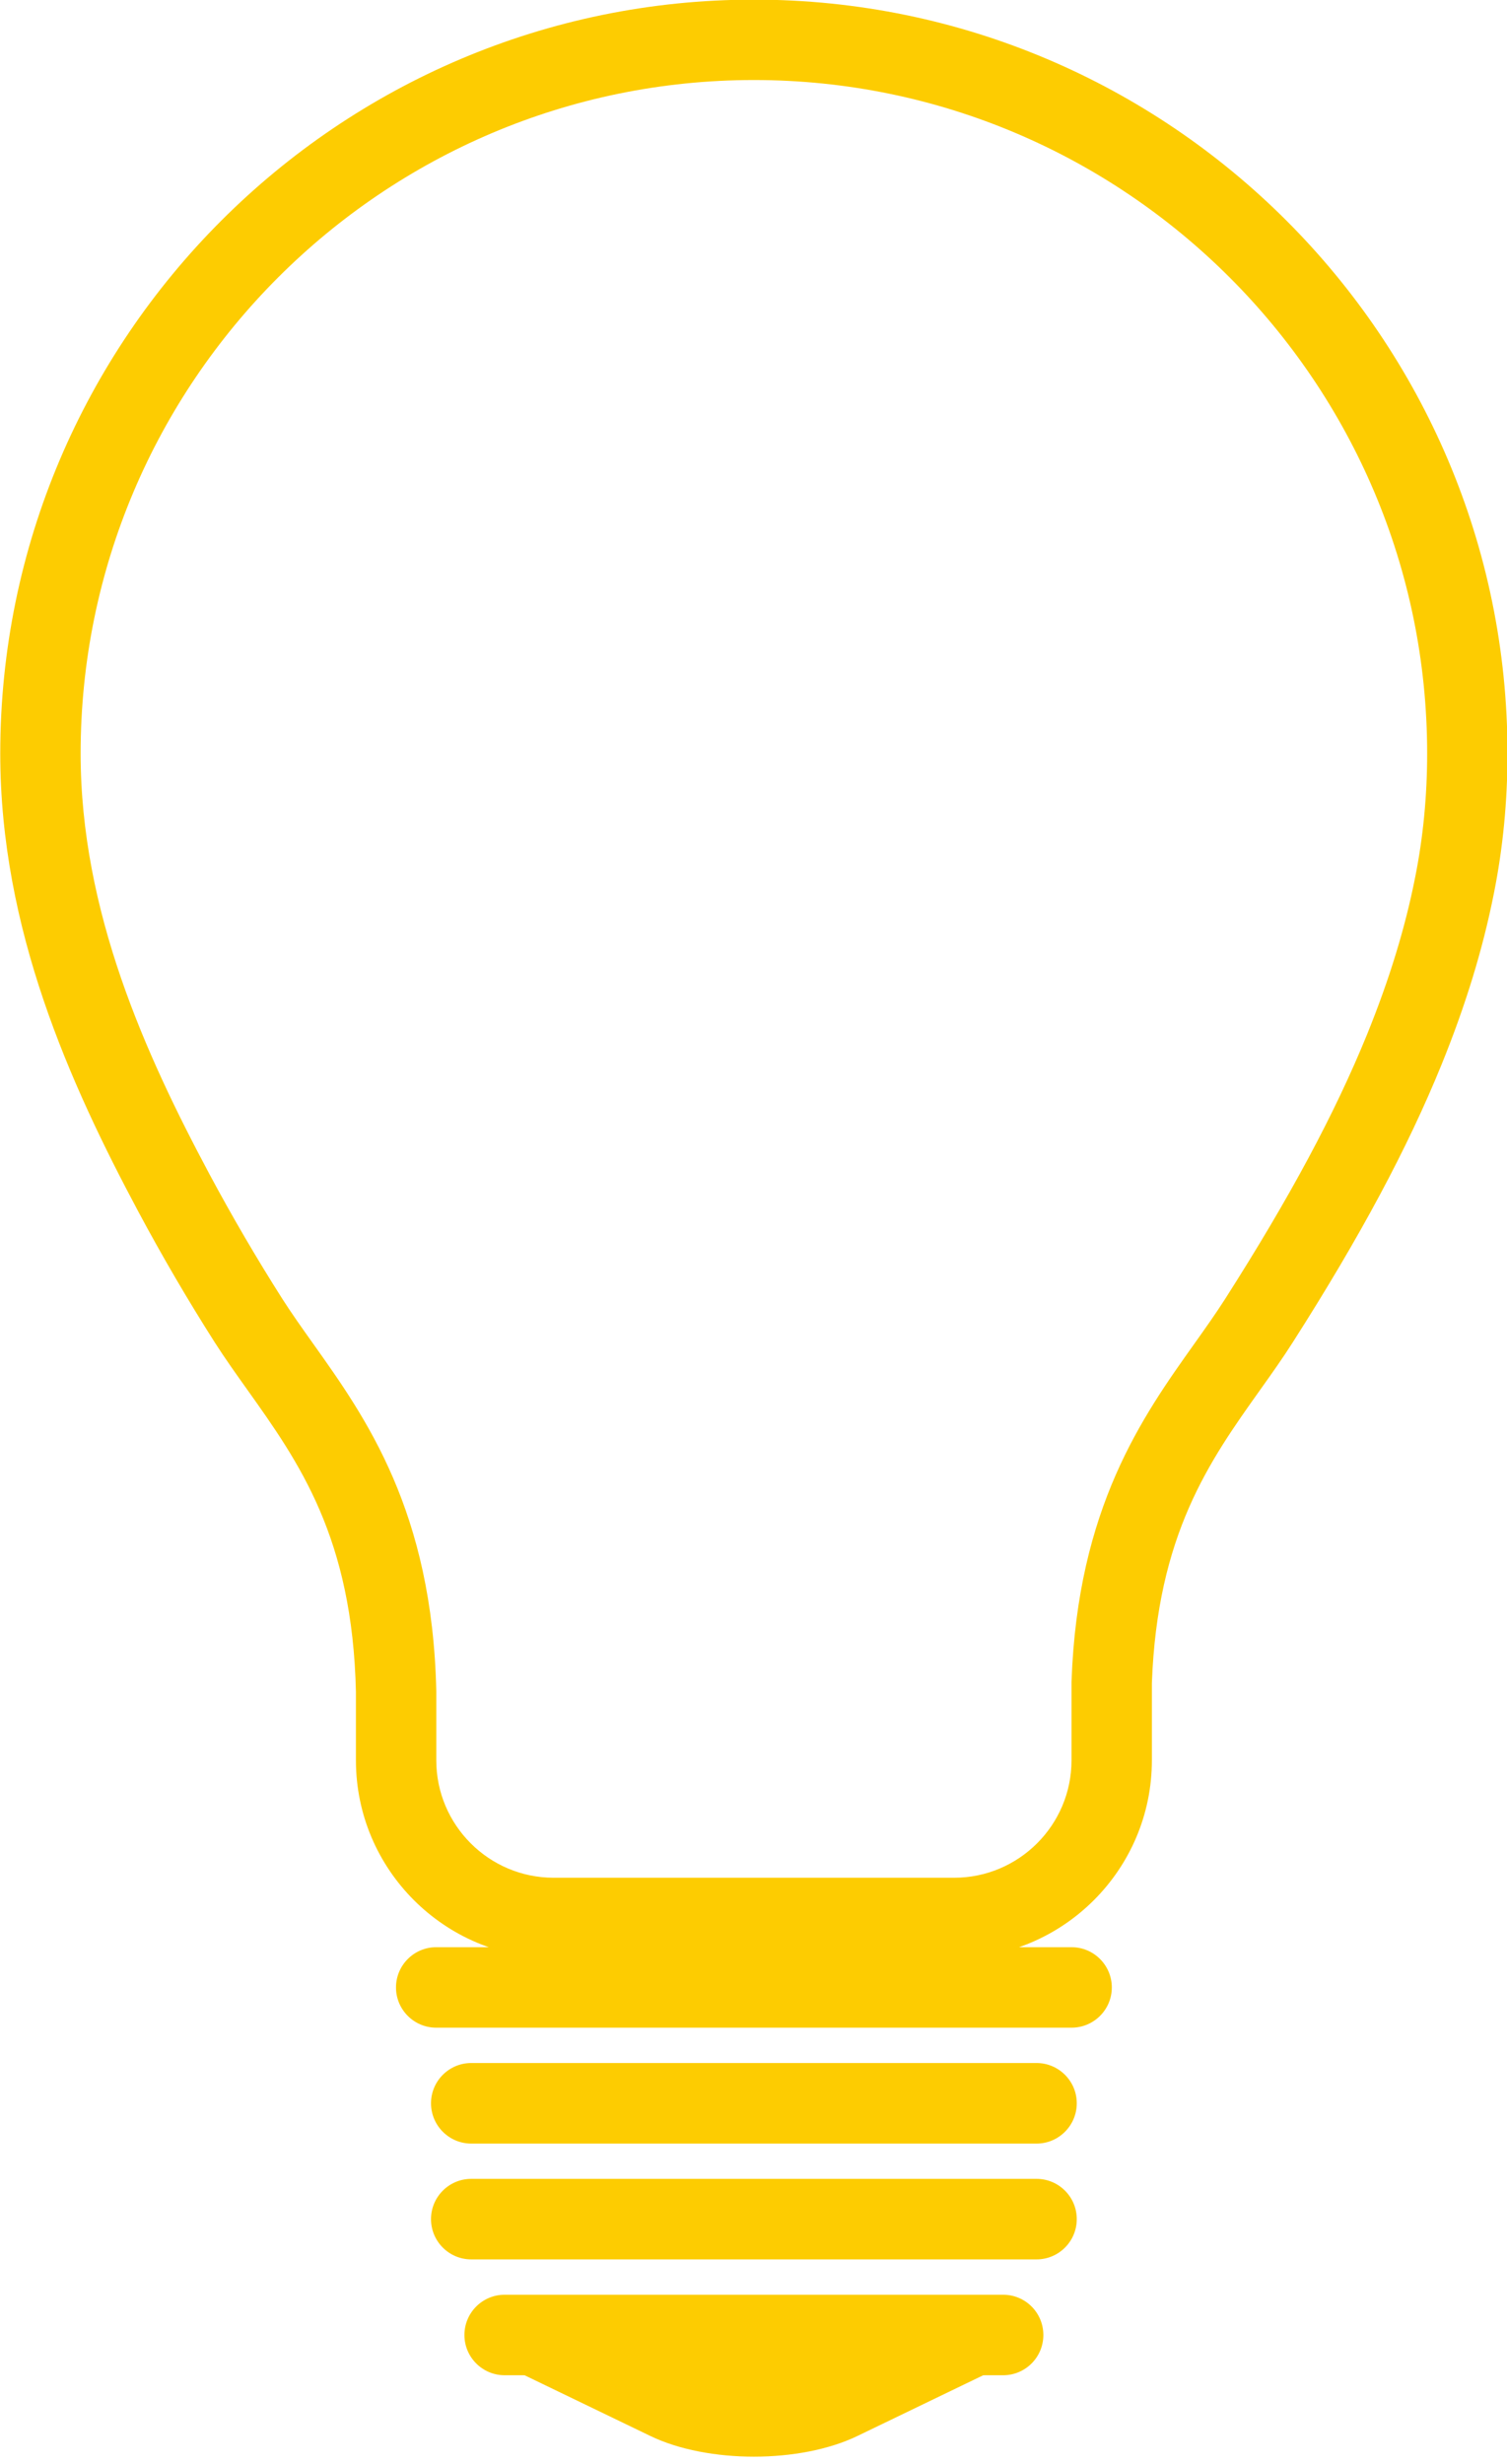
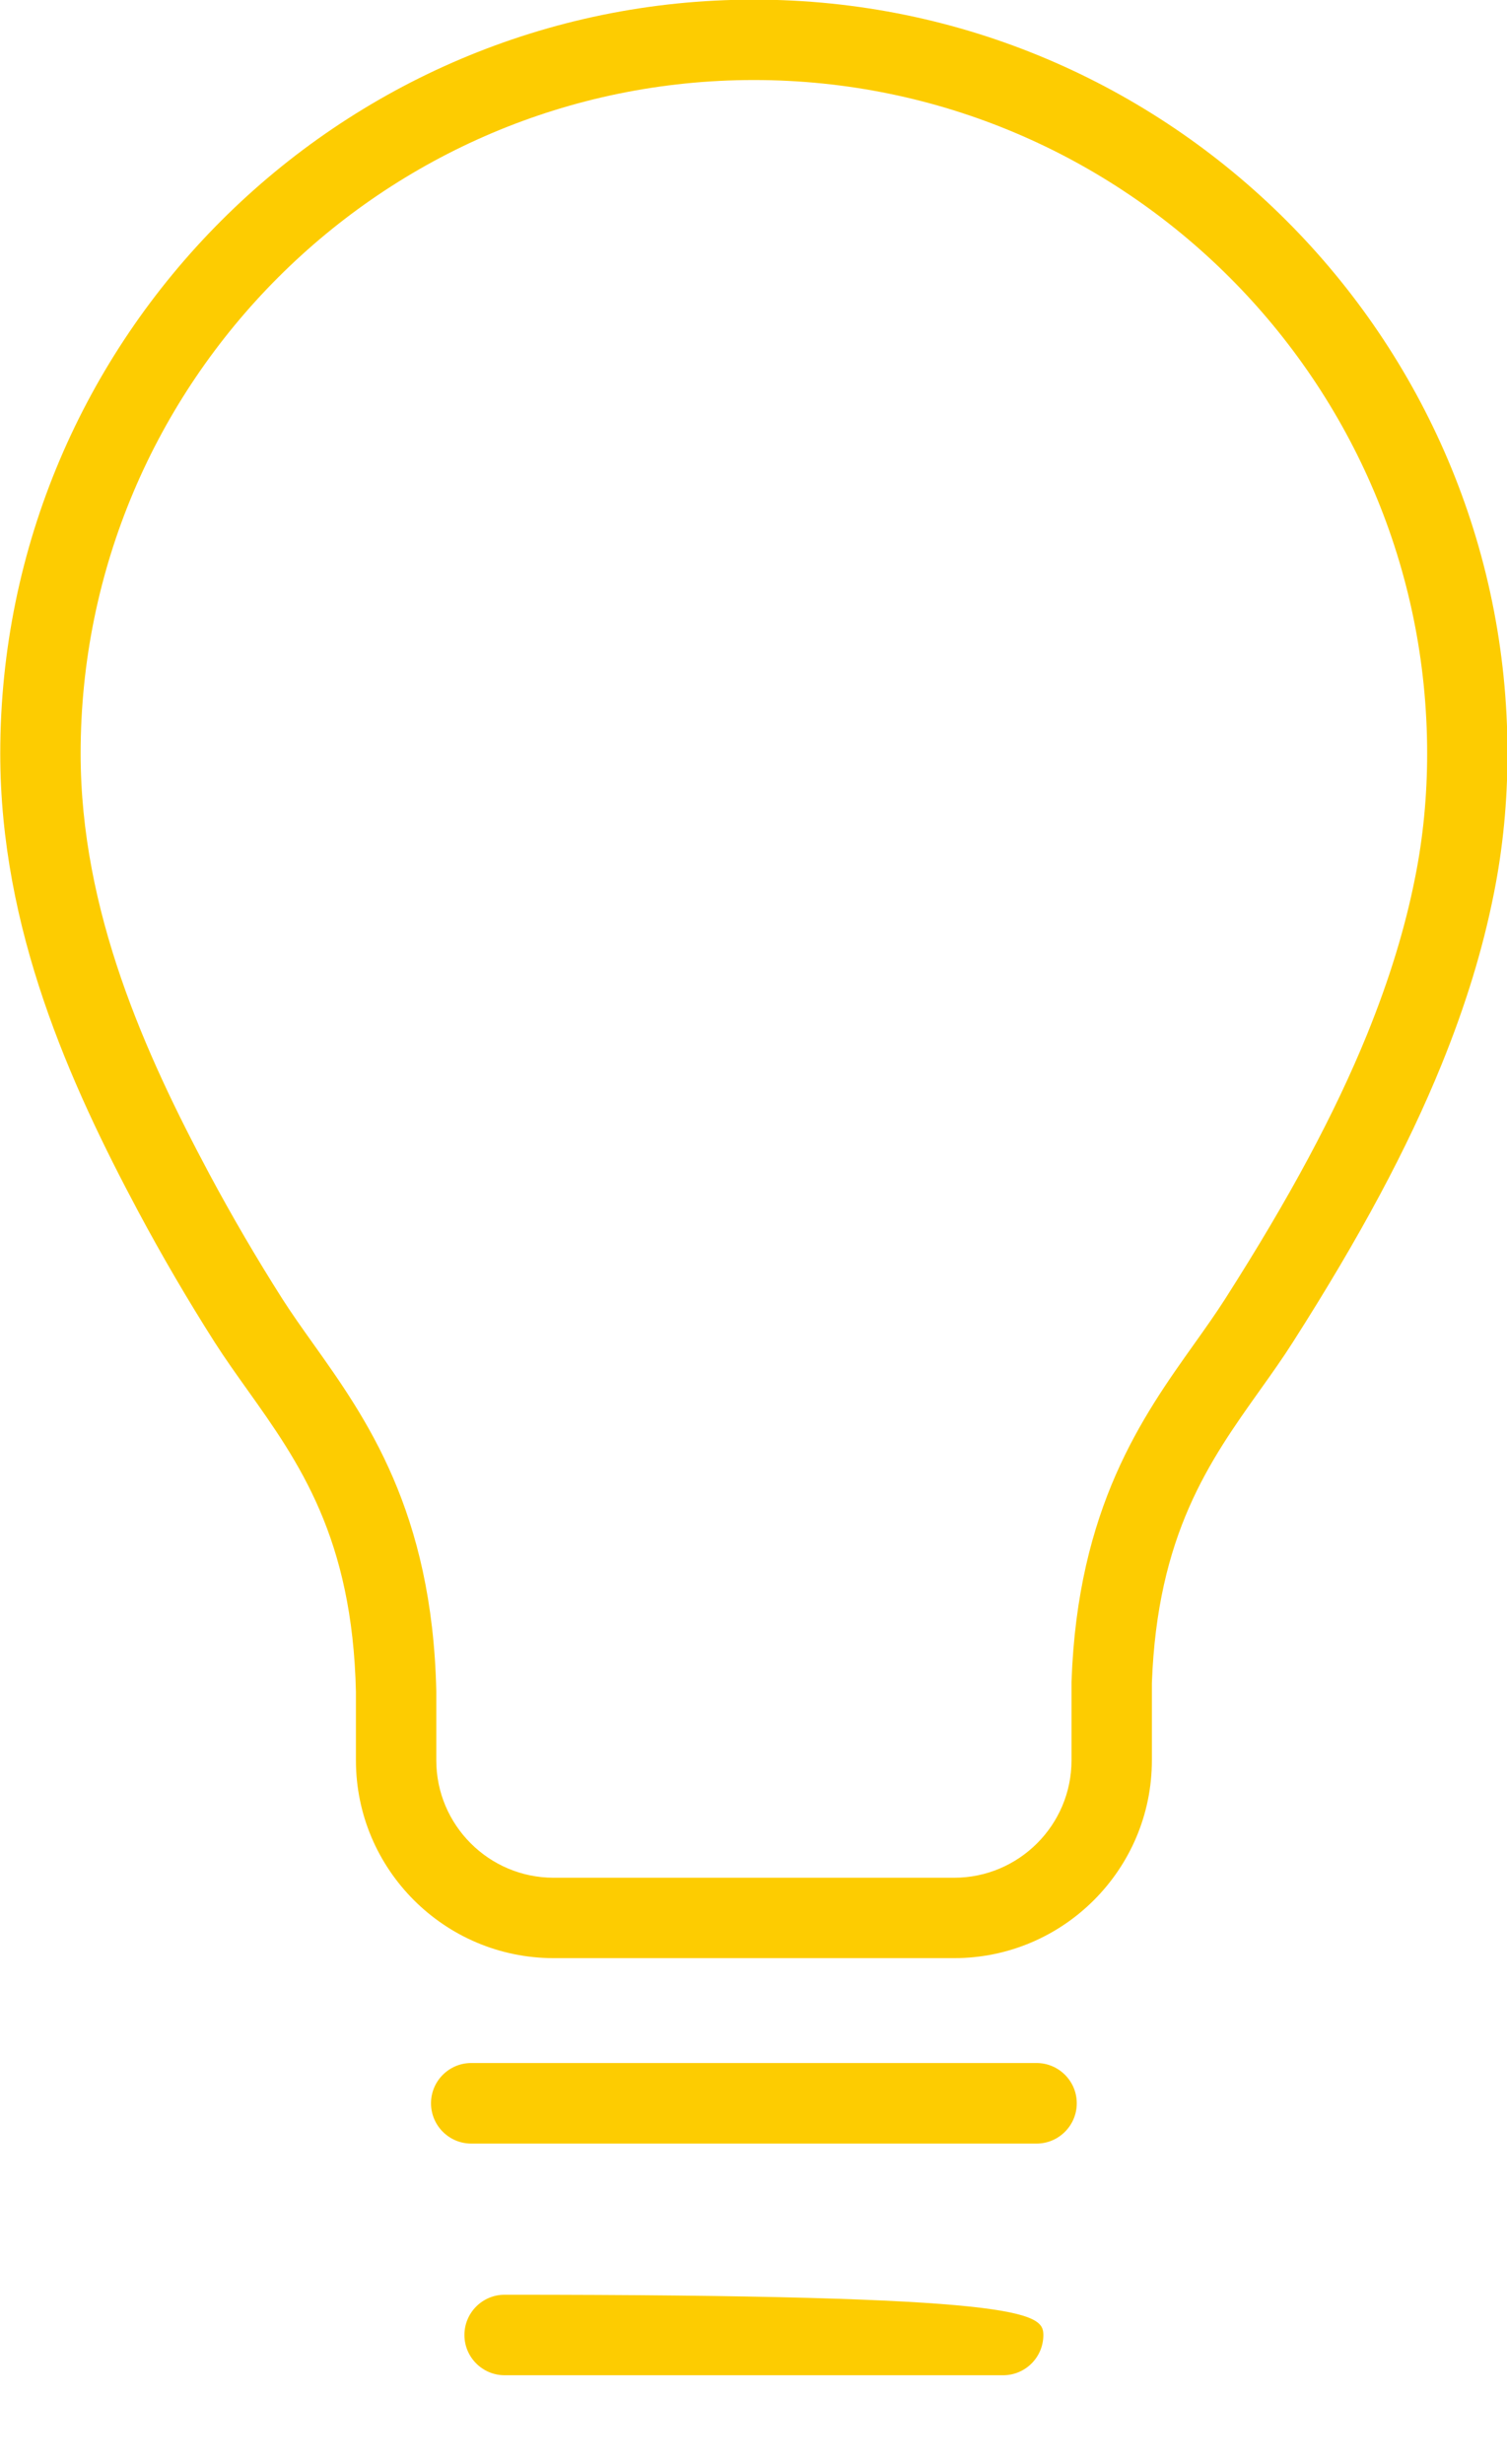
<svg xmlns="http://www.w3.org/2000/svg" fill="#000000" height="328" preserveAspectRatio="xMidYMid meet" version="1" viewBox="112.2 49.1 200.7 328.0" width="200.7" zoomAndPan="magnify">
  <g fill="#fdcc01" id="change1_1">
    <path d="M 212.602 59.754 C 163.16 59.754 122.938 99.977 122.938 149.414 C 122.938 170.457 131.594 189.488 140.055 205.336 C 143.086 210.996 146.367 216.613 149.812 222.031 C 151.031 223.938 152.402 225.867 153.855 227.91 C 160.945 237.867 169.77 250.258 170.305 274.23 L 170.305 283.449 C 170.305 292.066 177.316 299.078 185.938 299.078 L 239.27 299.078 C 247.891 299.078 254.902 292.066 254.902 283.449 L 254.902 273.109 L 254.906 272.926 C 255.719 249.82 264.355 237.684 271.301 227.934 C 272.758 225.883 274.133 223.945 275.359 222.027 C 283.977 208.52 289.984 197.32 294.27 186.793 C 297.234 179.488 299.328 172.664 300.66 165.934 C 301.727 160.629 302.266 155.074 302.266 149.414 C 302.266 99.977 262.039 59.754 212.602 59.754 Z M 239.27 309.781 L 185.938 309.781 C 171.414 309.781 159.602 297.973 159.602 283.449 L 159.602 274.352 C 159.141 253.785 152.023 243.785 145.141 234.117 C 143.605 231.961 142.156 229.926 140.785 227.785 C 137.191 222.137 133.77 216.281 130.613 210.383 C 121.527 193.363 112.234 172.816 112.234 149.414 C 112.234 94.07 157.262 49.051 212.602 49.051 C 267.941 49.051 312.965 94.07 312.965 149.414 C 312.965 155.781 312.355 162.039 311.156 168.023 C 309.691 175.418 307.41 182.883 304.184 190.824 C 299.648 201.973 293.355 213.715 284.383 227.781 C 283.012 229.934 281.559 231.977 280.02 234.137 C 273.285 243.598 266.32 253.379 265.605 273.207 L 265.605 283.449 C 265.605 297.973 253.793 309.781 239.27 309.781" fill="inherit" />
-     <path d="M 178.246 363.469 L 198.816 373.395 C 206.434 377.066 218.773 377.066 226.387 373.395 L 246.961 363.469 L 178.246 363.469" fill="inherit" />
-     <path d="M 251.152 359.953 C 251.152 362.906 248.762 365.309 245.793 365.309 L 179.41 365.309 C 176.449 365.309 174.051 362.906 174.051 359.953 C 174.051 356.984 176.449 354.59 179.41 354.59 L 245.793 354.59 C 248.762 354.59 251.152 356.984 251.152 359.953" fill="inherit" />
-     <path d="M 255.602 344.523 C 255.602 347.488 253.199 349.887 250.242 349.887 L 174.965 349.887 C 172.004 349.887 169.602 347.488 169.602 344.523 C 169.602 341.562 172.004 339.164 174.965 339.164 L 250.242 339.164 C 253.199 339.164 255.602 341.562 255.602 344.523" fill="inherit" />
+     <path d="M 251.152 359.953 C 251.152 362.906 248.762 365.309 245.793 365.309 L 179.41 365.309 C 176.449 365.309 174.051 362.906 174.051 359.953 C 174.051 356.984 176.449 354.59 179.41 354.59 C 248.762 354.59 251.152 356.984 251.152 359.953" fill="inherit" />
    <path d="M 255.602 329.102 C 255.602 332.062 253.199 334.469 250.242 334.469 L 174.965 334.469 C 172.004 334.469 169.602 332.062 169.602 329.102 C 169.602 326.145 172.004 323.742 174.965 323.742 L 250.242 323.742 C 253.199 323.742 255.602 326.145 255.602 329.102" fill="inherit" />
-     <path d="M 260.27 313.684 C 260.27 316.641 257.867 319.039 254.906 319.039 L 170.293 319.039 C 167.34 319.039 164.938 316.641 164.938 313.684 C 164.938 310.727 167.34 308.324 170.293 308.324 L 254.906 308.324 C 257.867 308.324 260.27 310.727 260.27 313.684" fill="inherit" />
  </g>
</svg>